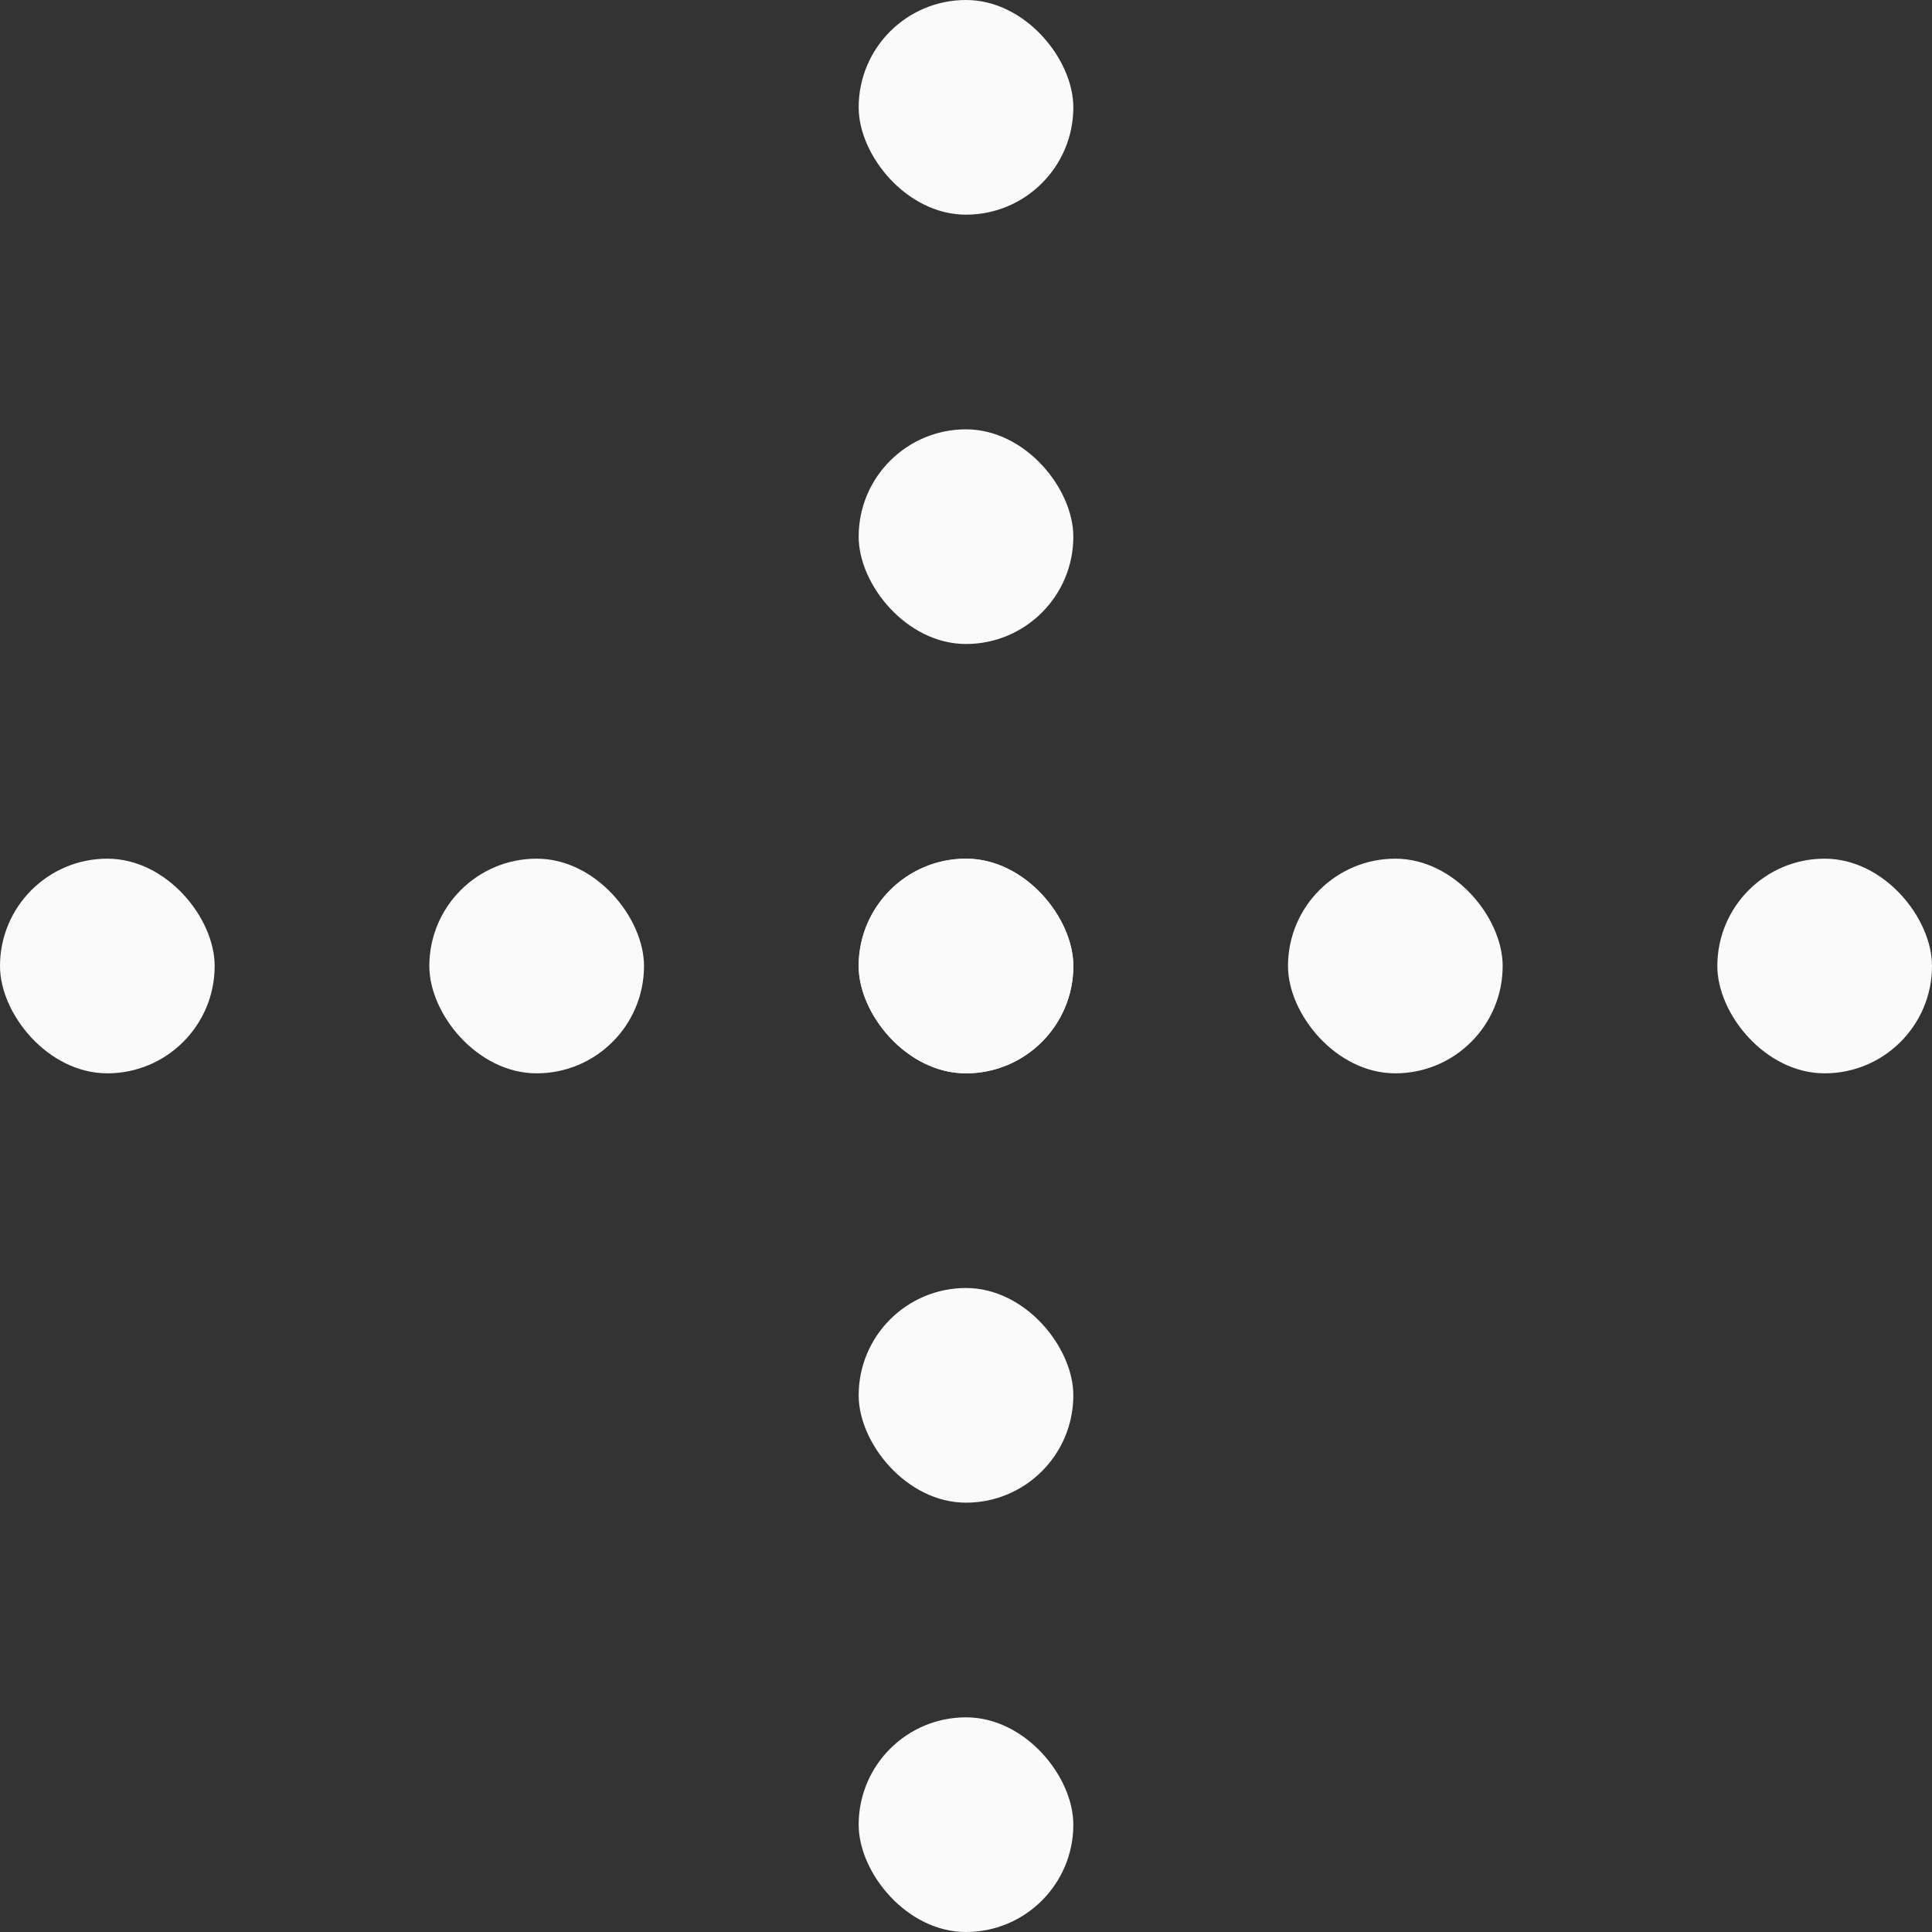
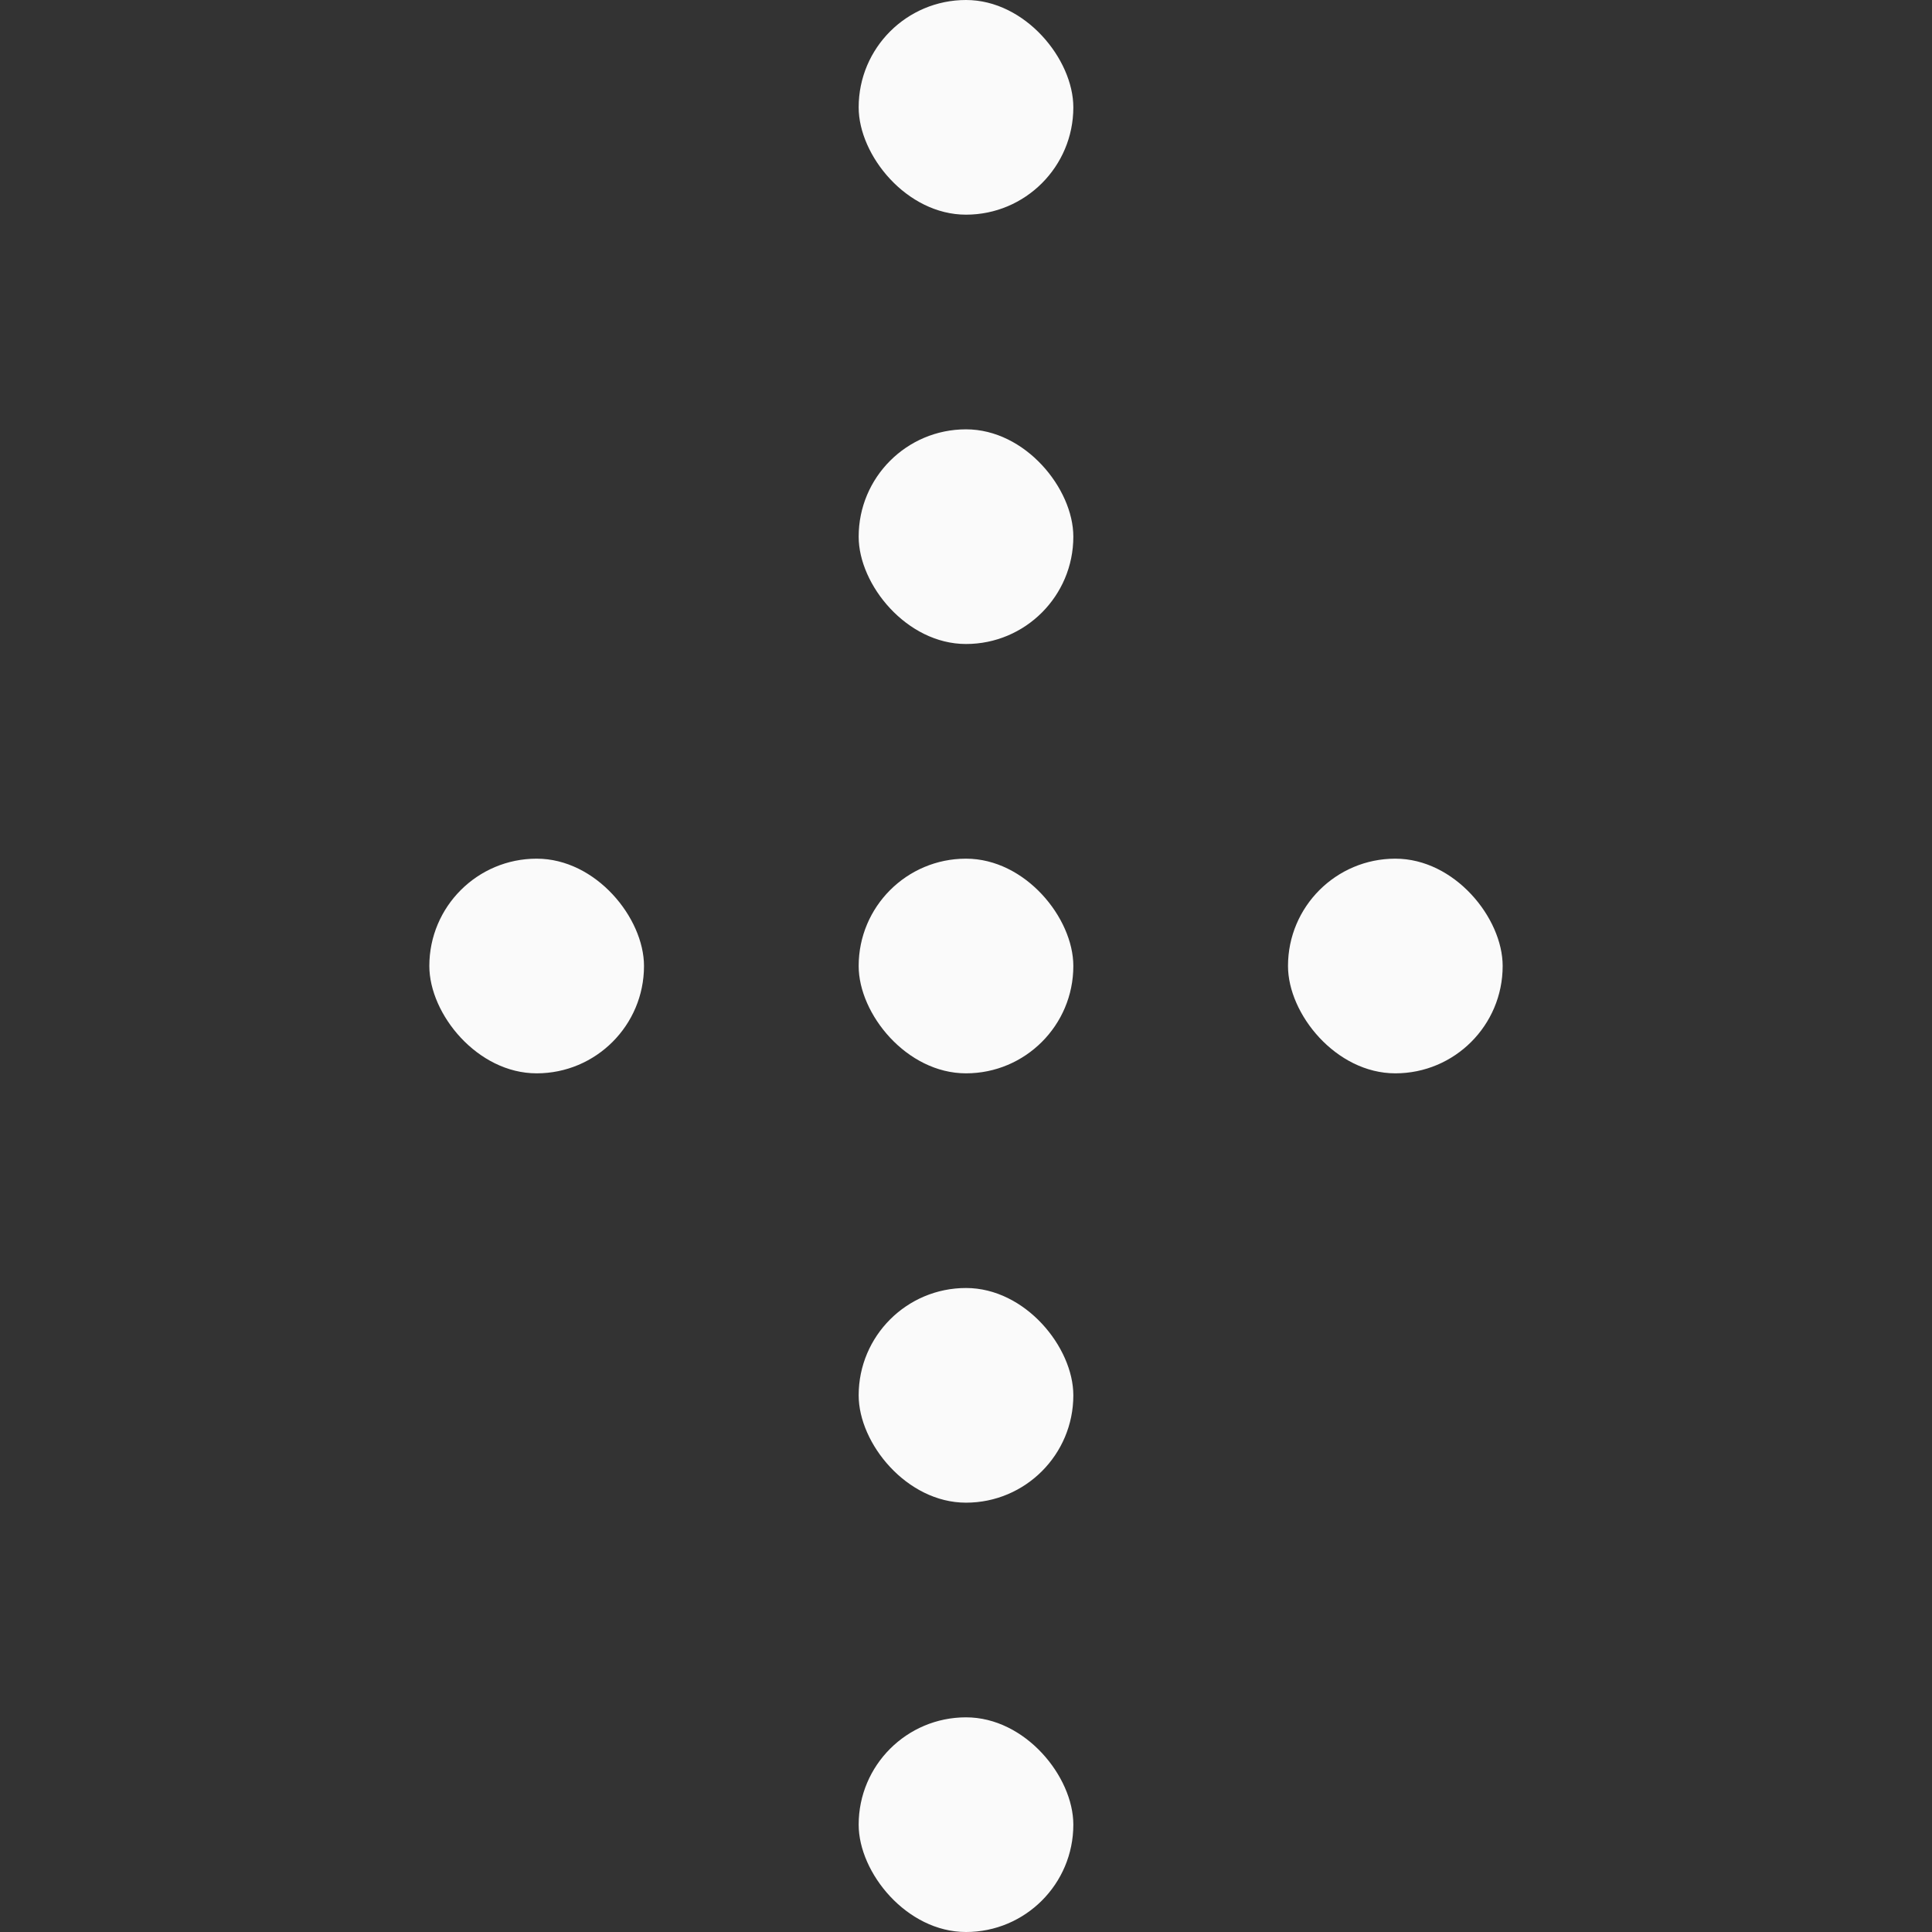
<svg xmlns="http://www.w3.org/2000/svg" width="18" height="18" viewBox="0 0 18 18" fill="none">
  <rect x="0" y="0" width="18" height="18" fill="#333333" stroke="none" />
-   <rect x="8" y="8" width="2" height="2" rx="1" fill="#FAFAFA" />
  <rect x="8" y="8" width="2" height="2" rx="1" fill="#FAFAFA" />
  <rect x="4" y="8" width="2" height="2" rx="1" fill="#FAFAFA" />
  <rect x="12" y="8" width="2" height="2" rx="1" fill="#FAFAFA" />
  <rect x="8" width="2" height="2" rx="1" fill="#FAFAFA" />
-   <rect x="16" y="8" width="2" height="2" rx="1" fill="#FAFAFA" />
  <rect x="8" y="12" width="2" height="2" rx="1" fill="#FAFAFA" />
  <rect x="8" y="4" width="2" height="2" rx="1" fill="#FAFAFA" />
-   <rect y="8" width="2" height="2" rx="1" fill="#FAFAFA" />
  <rect x="8" y="16" width="2" height="2" rx="1" fill="#FAFAFA" />
</svg>